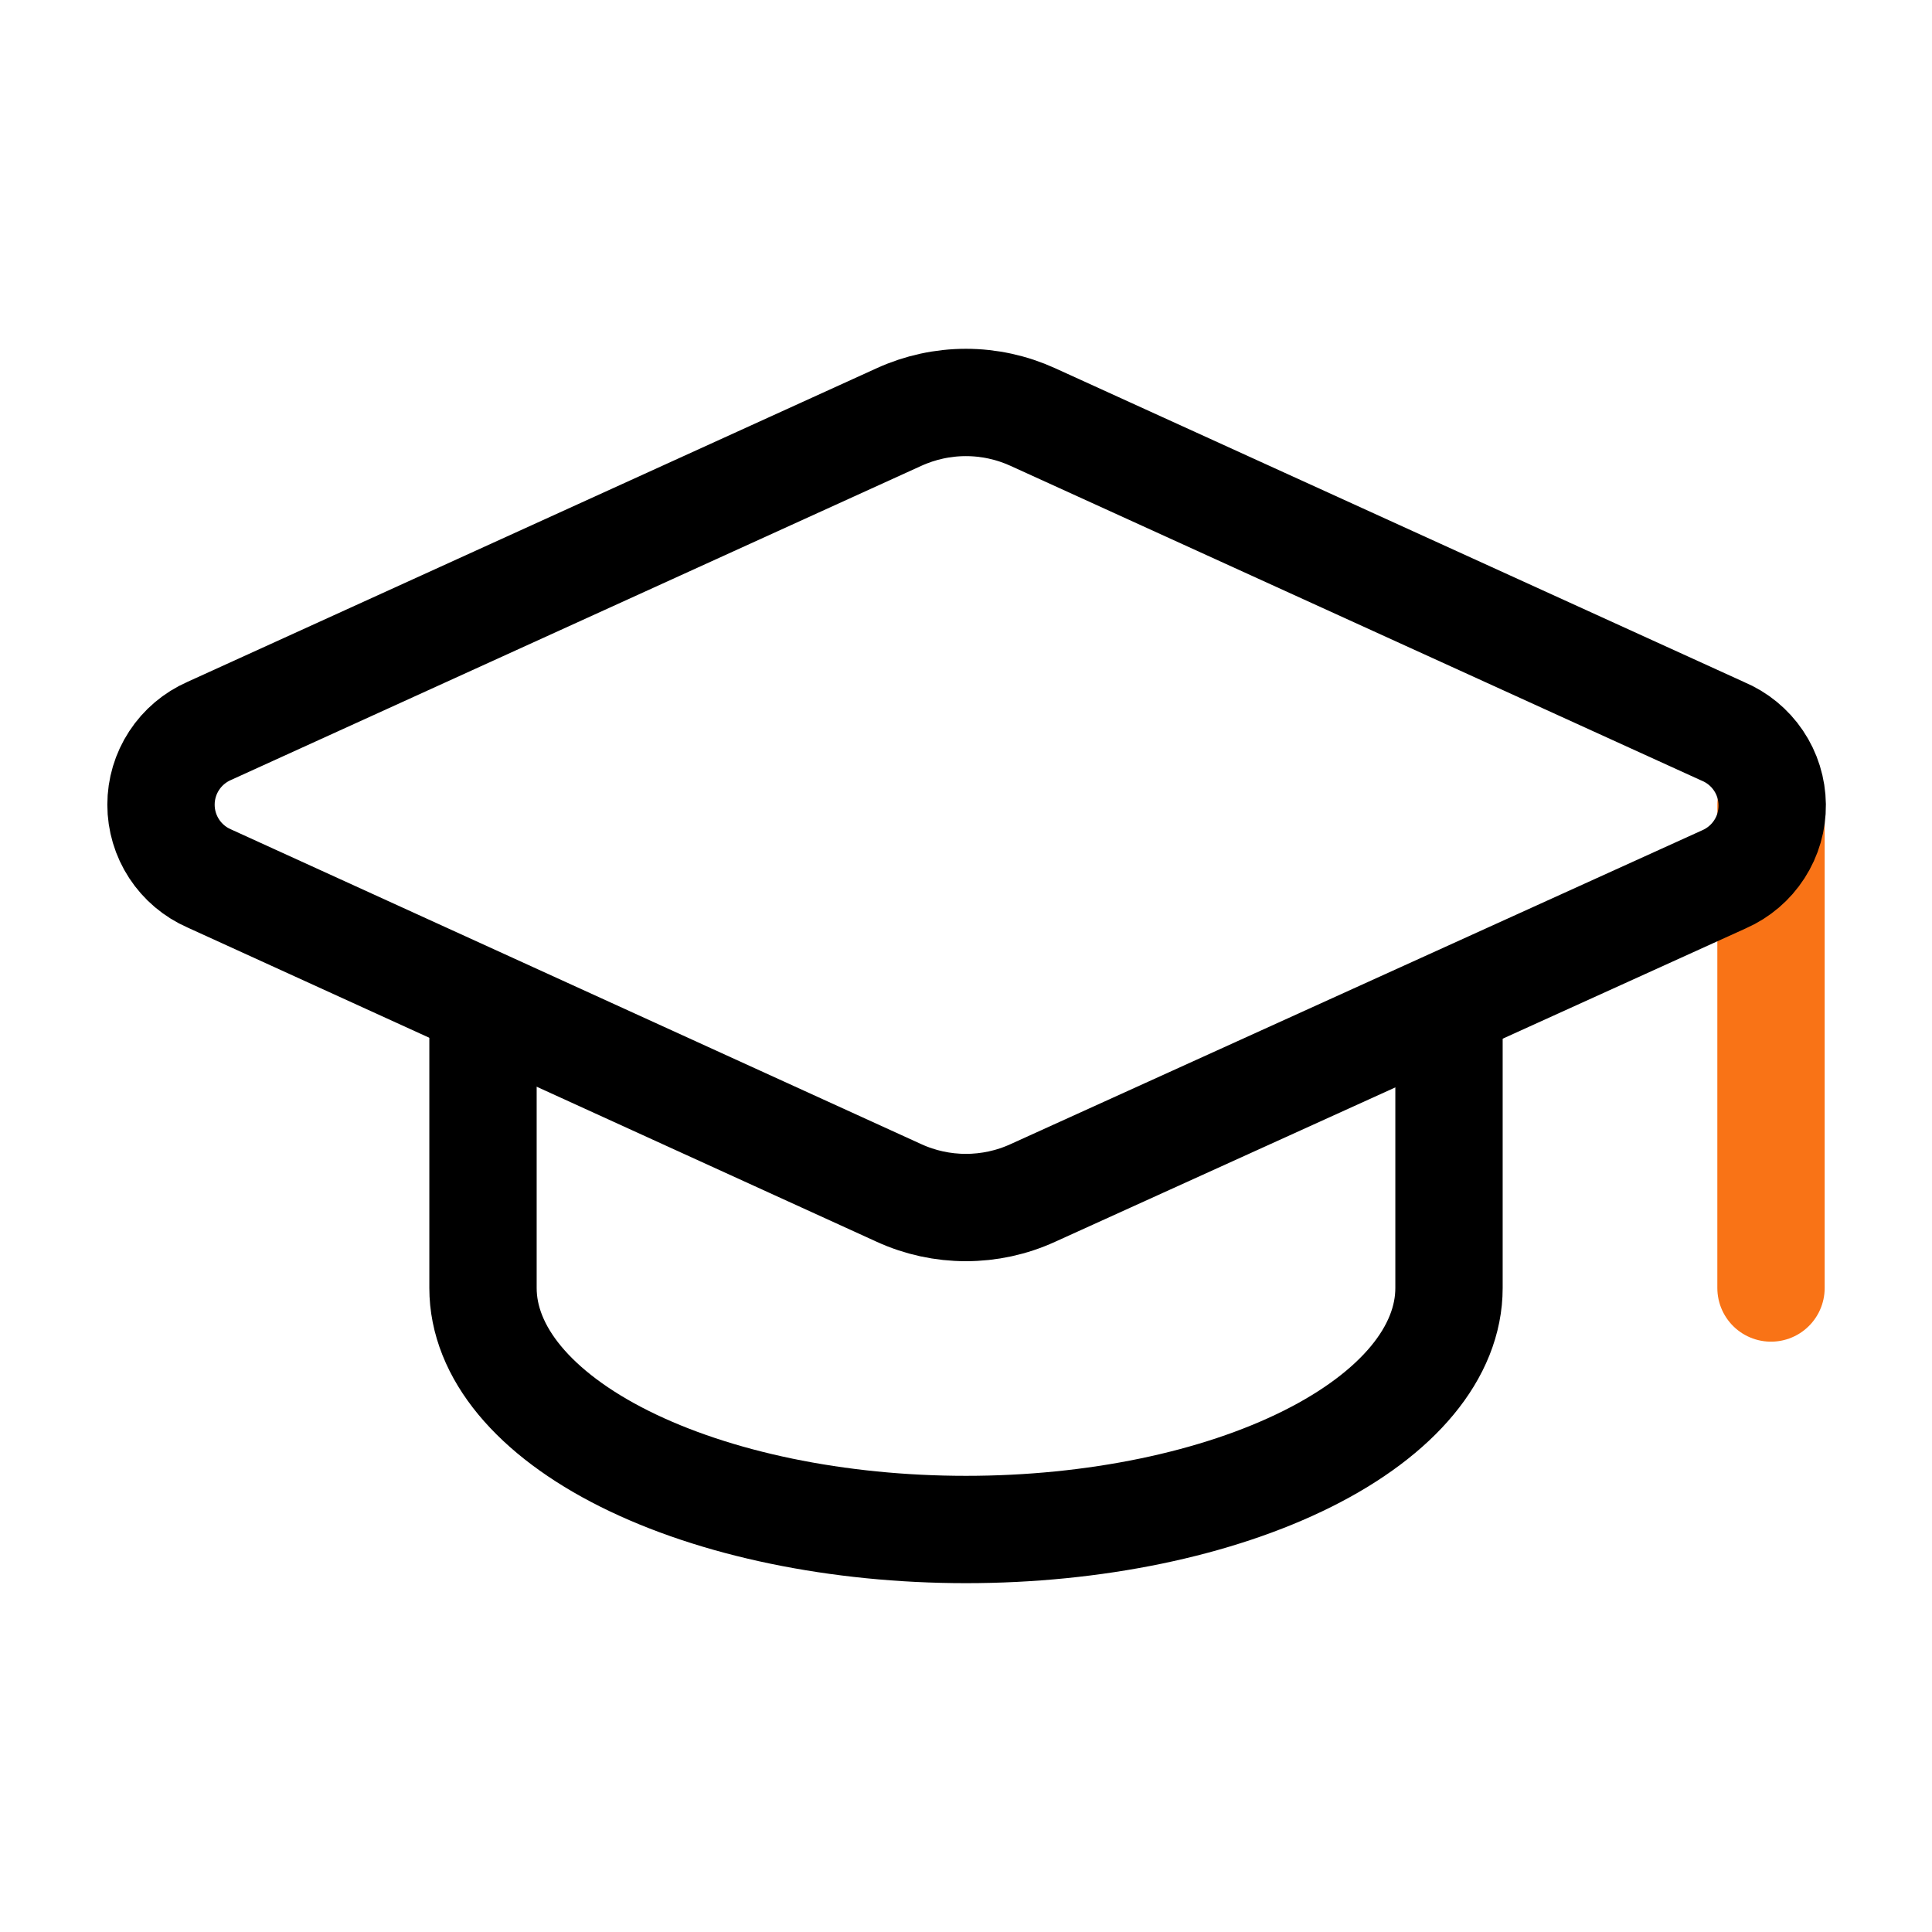
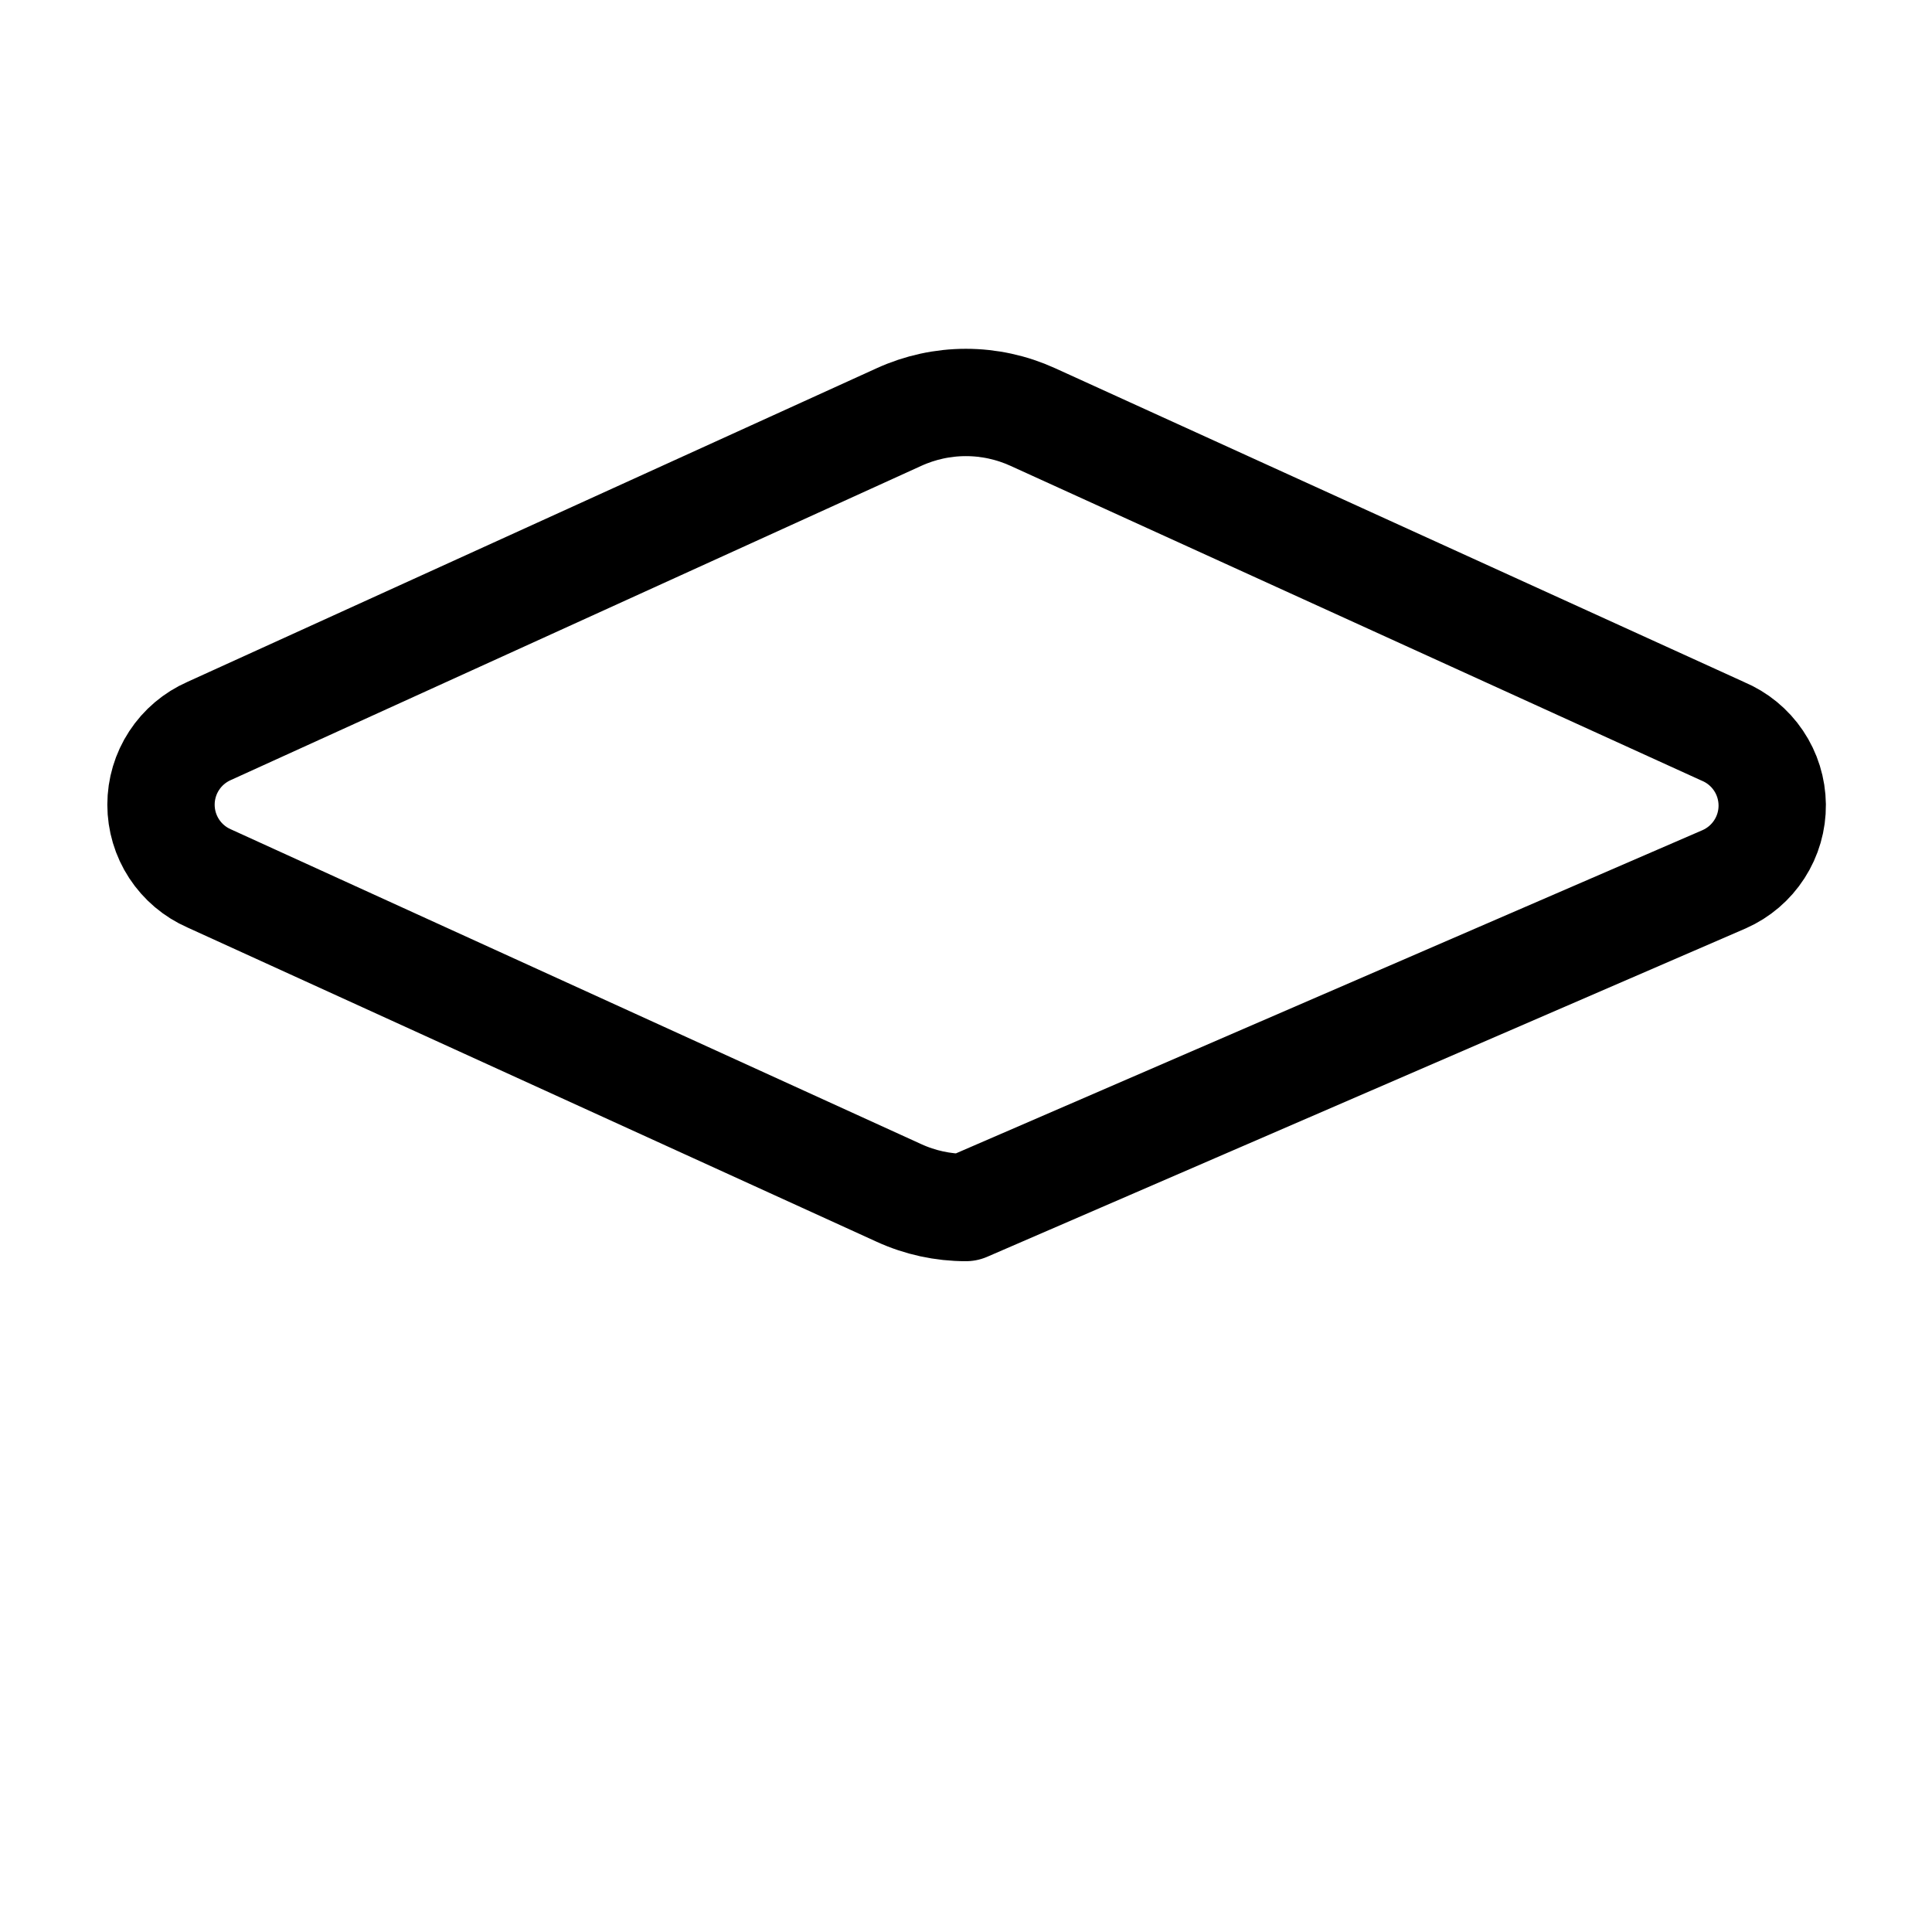
<svg xmlns="http://www.w3.org/2000/svg" width="54" height="54" viewBox="0 0 54 54" fill="none">
  <g clip-path="url(#clip0_2036_7776)">
-     <path d="M49.5 22.5V36" stroke="#F97316" stroke-width="3" stroke-linecap="round" stroke-linejoin="round" />
-     <path d="M48.192 24.575C48.595 24.397 48.937 24.105 49.175 23.735C49.414 23.365 49.539 22.933 49.534 22.493C49.529 22.053 49.396 21.623 49.15 21.259C48.904 20.893 48.556 20.609 48.15 20.439L28.865 11.655C28.279 11.388 27.642 11.249 26.997 11.249C26.353 11.249 25.716 11.388 25.13 11.655L5.847 20.43C5.447 20.606 5.106 20.894 4.867 21.26C4.627 21.626 4.5 22.054 4.5 22.491C4.5 22.929 4.627 23.356 4.867 23.723C5.106 24.088 5.447 24.377 5.847 24.552L25.13 33.345C25.716 33.613 26.353 33.751 26.997 33.751C27.642 33.751 28.279 33.613 28.865 33.345L48.192 24.575Z" stroke="black" stroke-width="3" stroke-linecap="round" stroke-linejoin="round" />
-     <path d="M13.5 28.125V36C13.5 37.79 14.922 39.507 17.454 40.773C19.986 42.039 23.42 42.75 27 42.75C30.58 42.75 34.014 42.039 36.546 40.773C39.078 39.507 40.5 37.79 40.5 36V28.125" stroke="black" stroke-width="3" stroke-linecap="round" stroke-linejoin="round" />
+     <path d="M48.192 24.575C48.595 24.397 48.937 24.105 49.175 23.735C49.414 23.365 49.539 22.933 49.534 22.493C49.529 22.053 49.396 21.623 49.15 21.259C48.904 20.893 48.556 20.609 48.15 20.439L28.865 11.655C28.279 11.388 27.642 11.249 26.997 11.249C26.353 11.249 25.716 11.388 25.13 11.655L5.847 20.43C5.447 20.606 5.106 20.894 4.867 21.26C4.627 21.626 4.5 22.054 4.5 22.491C4.5 22.929 4.627 23.356 4.867 23.723C5.106 24.088 5.447 24.377 5.847 24.552L25.13 33.345C25.716 33.613 26.353 33.751 26.997 33.751L48.192 24.575Z" stroke="black" stroke-width="3" stroke-linecap="round" stroke-linejoin="round" />
  </g>
  <defs>
    <clipPath id="clip0_2036_7776">
      <rect width="54" height="54" fill="white" />
    </clipPath>
  </defs>
</svg>